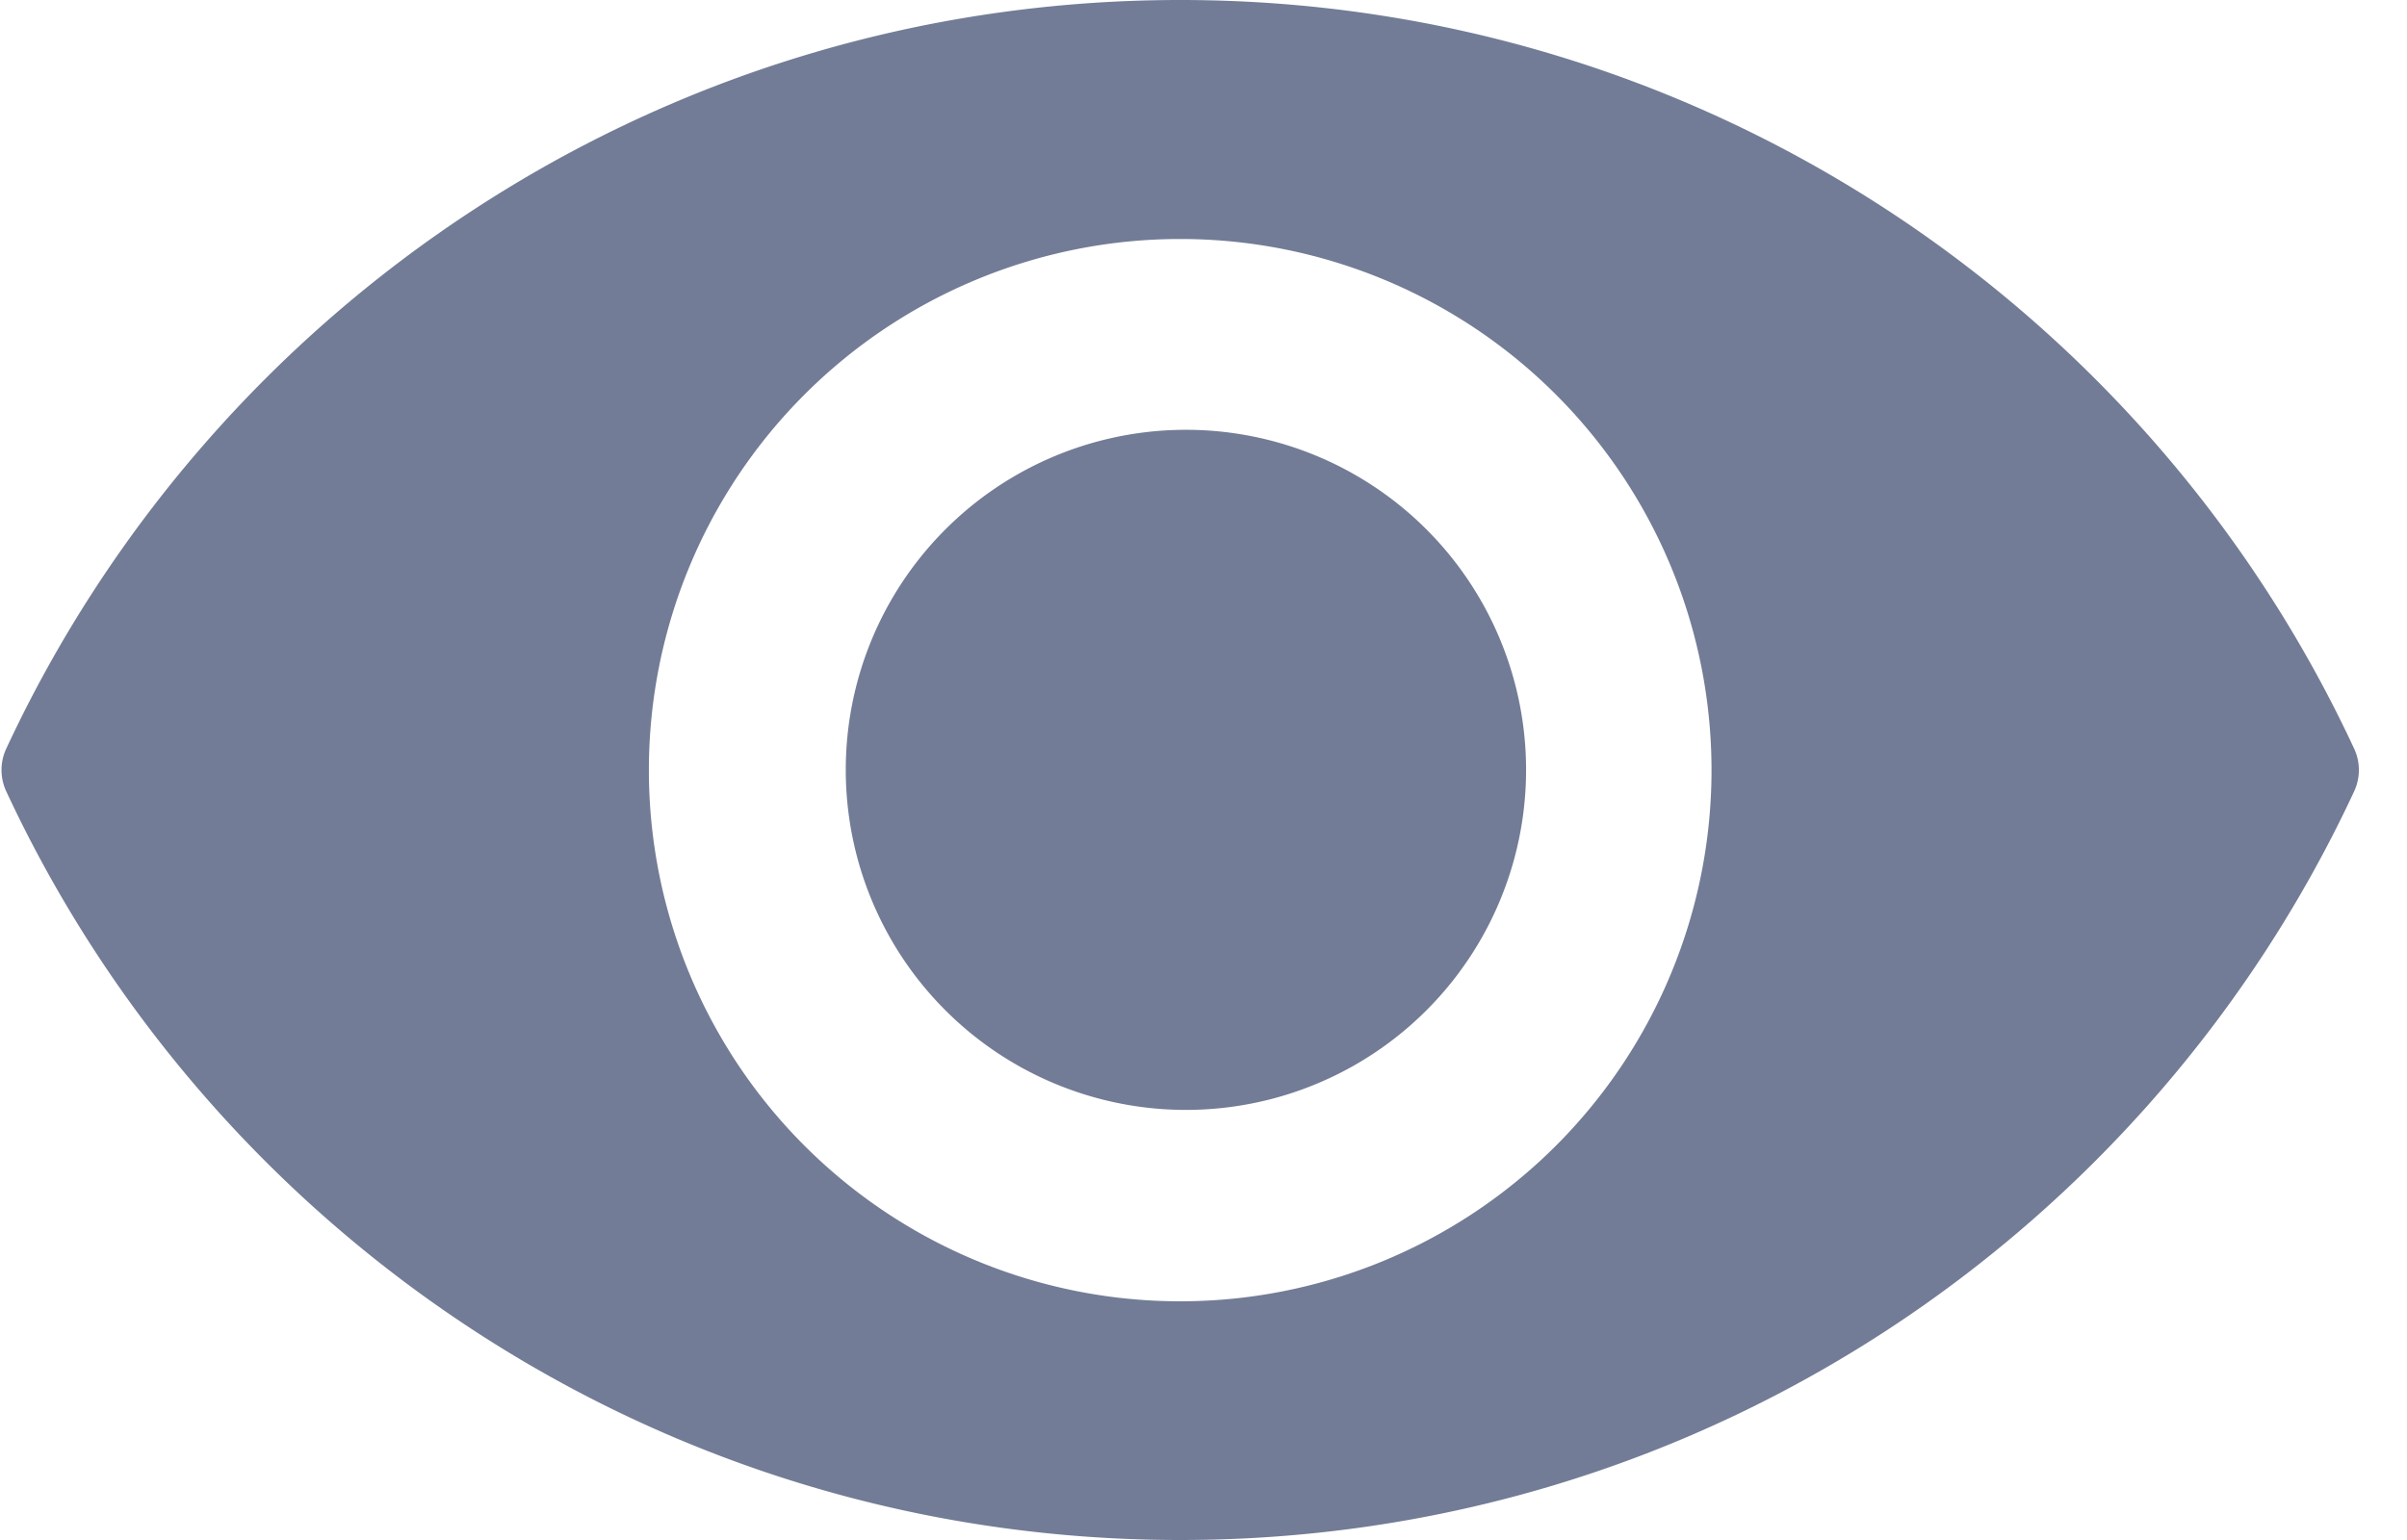
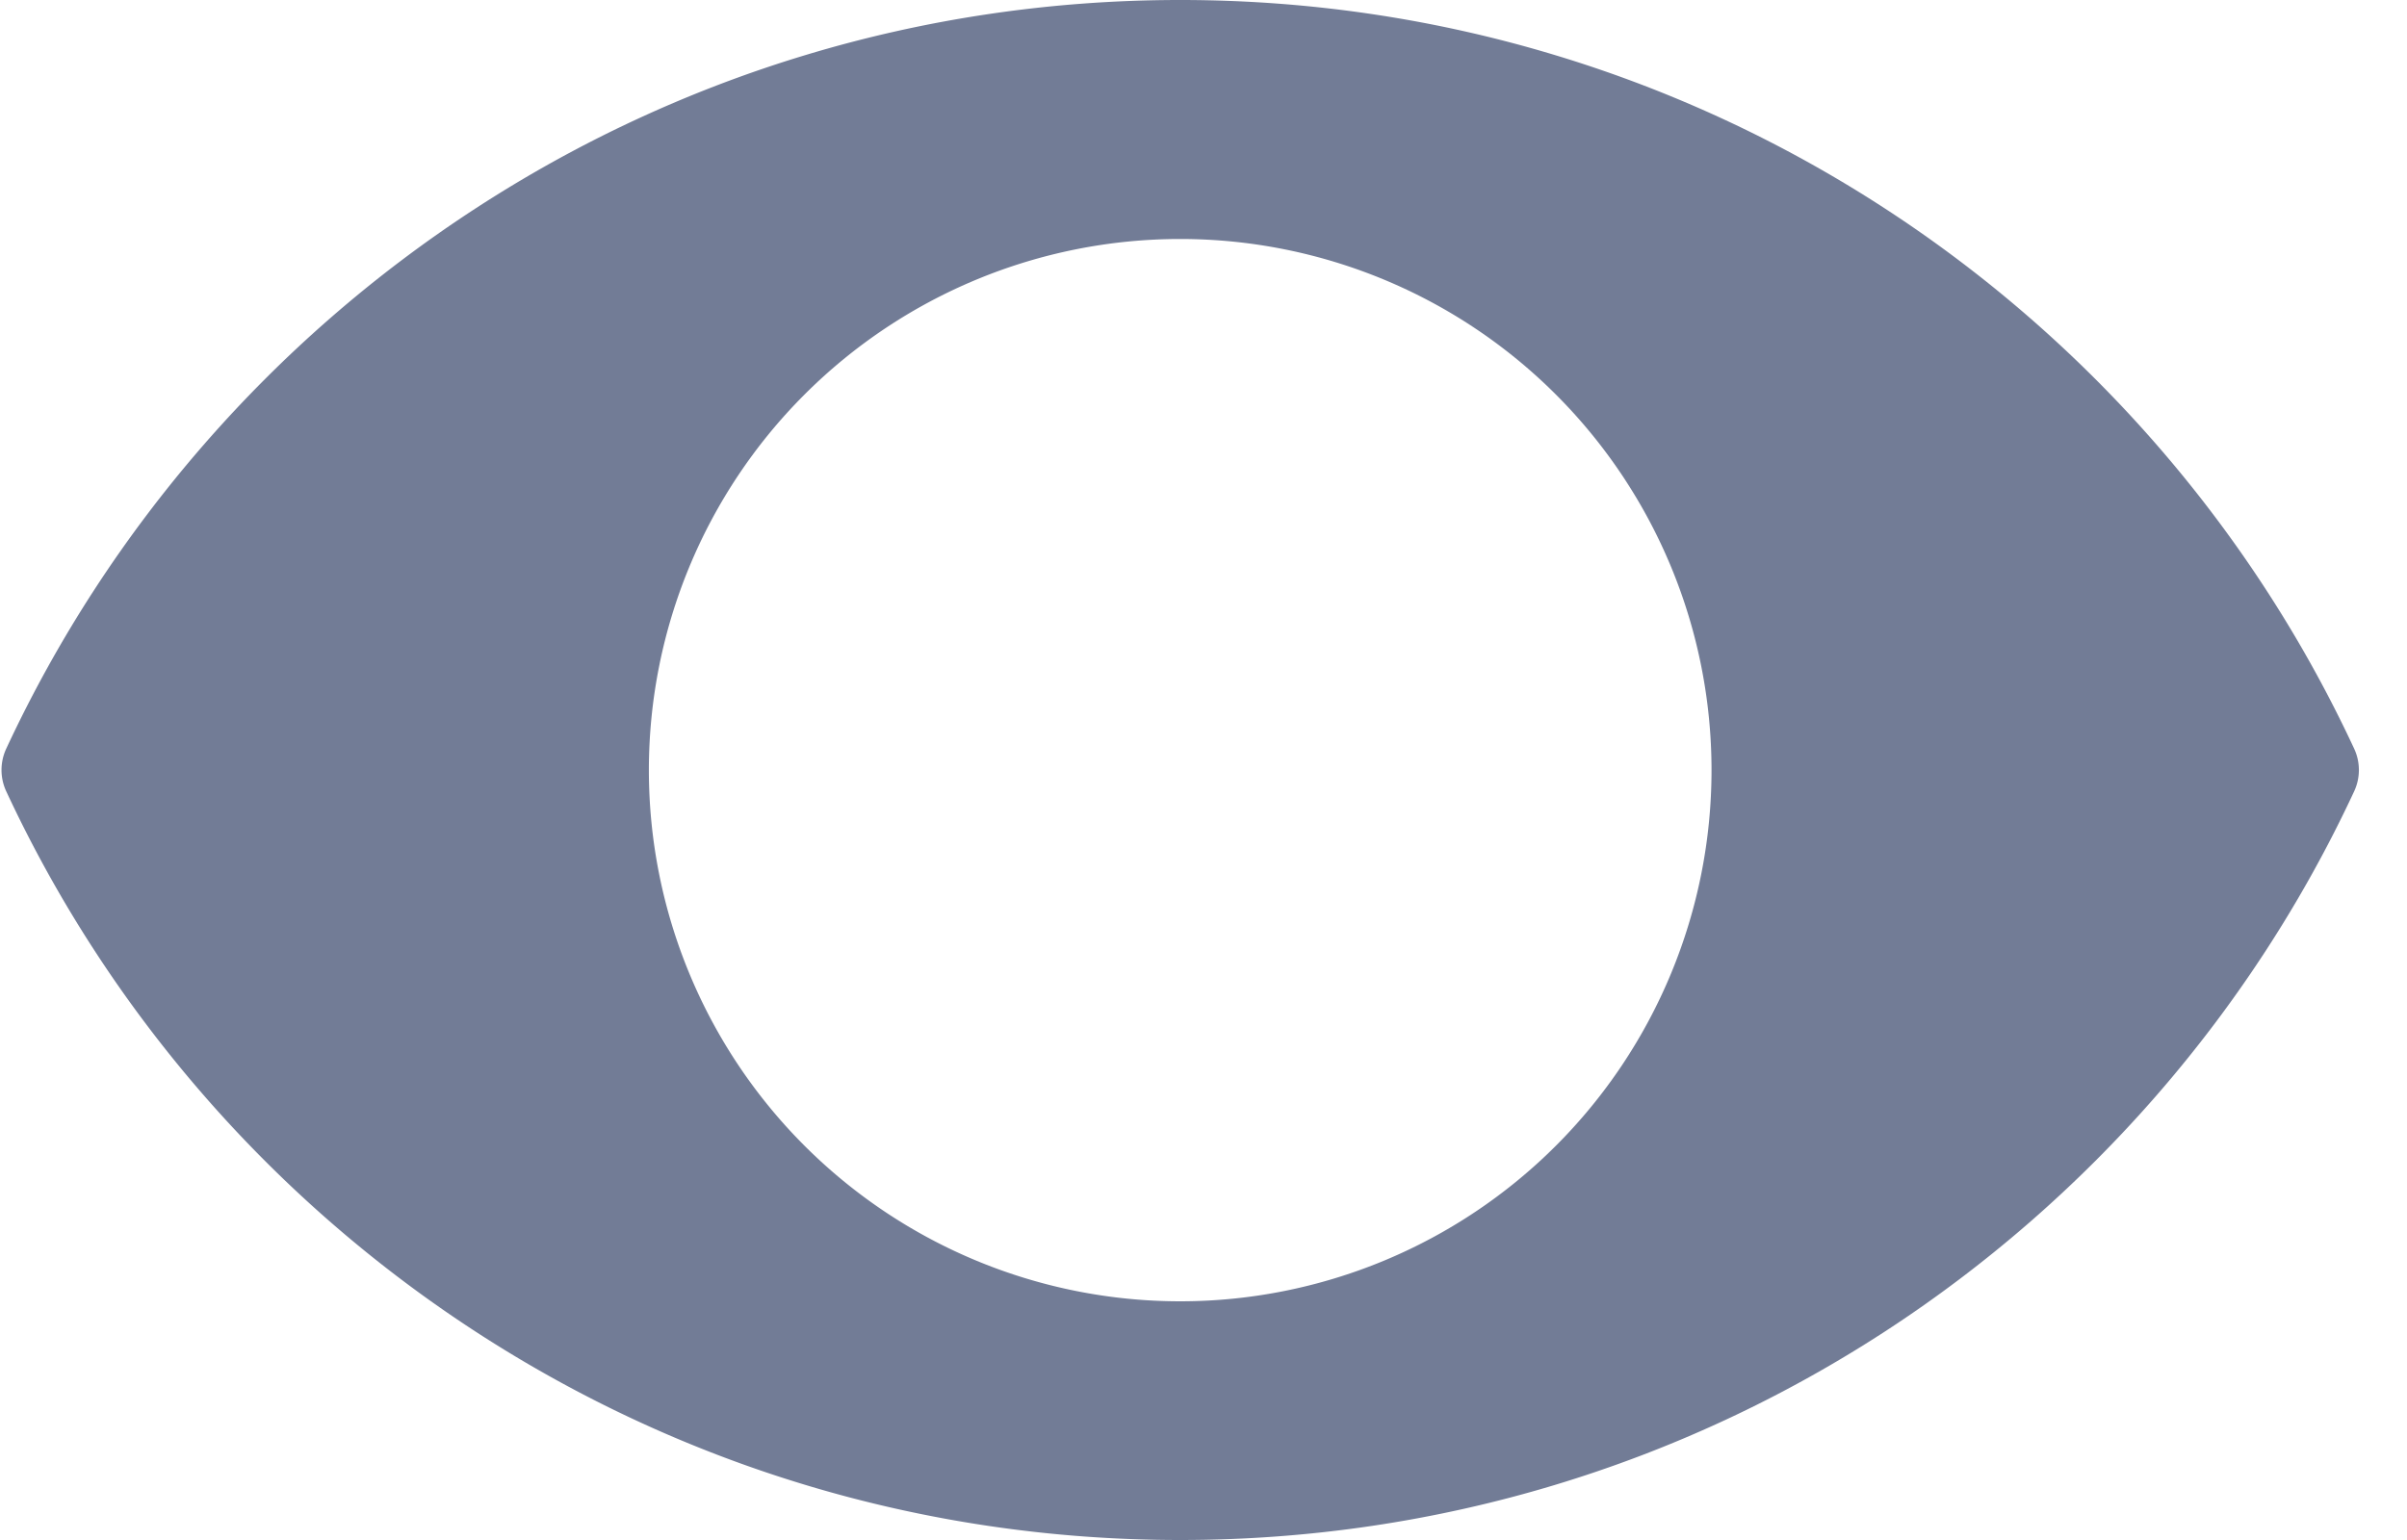
<svg xmlns="http://www.w3.org/2000/svg" width="25" height="16" viewBox="0 0 25 16" fill="none">
  <path d="M12.258 0C6.858 0 2.203 3.184.065 7.778a.525.525 0 0 0 0 .444C2.203 12.816 6.857 16 12.258 16c5.4 0 10.055-3.184 12.193-7.778a.525.525 0 0 0 0-.444C22.313 3.184 17.658 0 12.258 0zm0 13.52a5.518 5.518 0 1 1 0-11.037 5.518 5.518 0 1 1 0 11.037z" fill="#727C96" />
-   <path d="M12.258 11.531a3.533 3.533 0 1 0 0-7.065 3.533 3.533 0 0 0 0 7.065z" fill="#727C96" />
</svg>